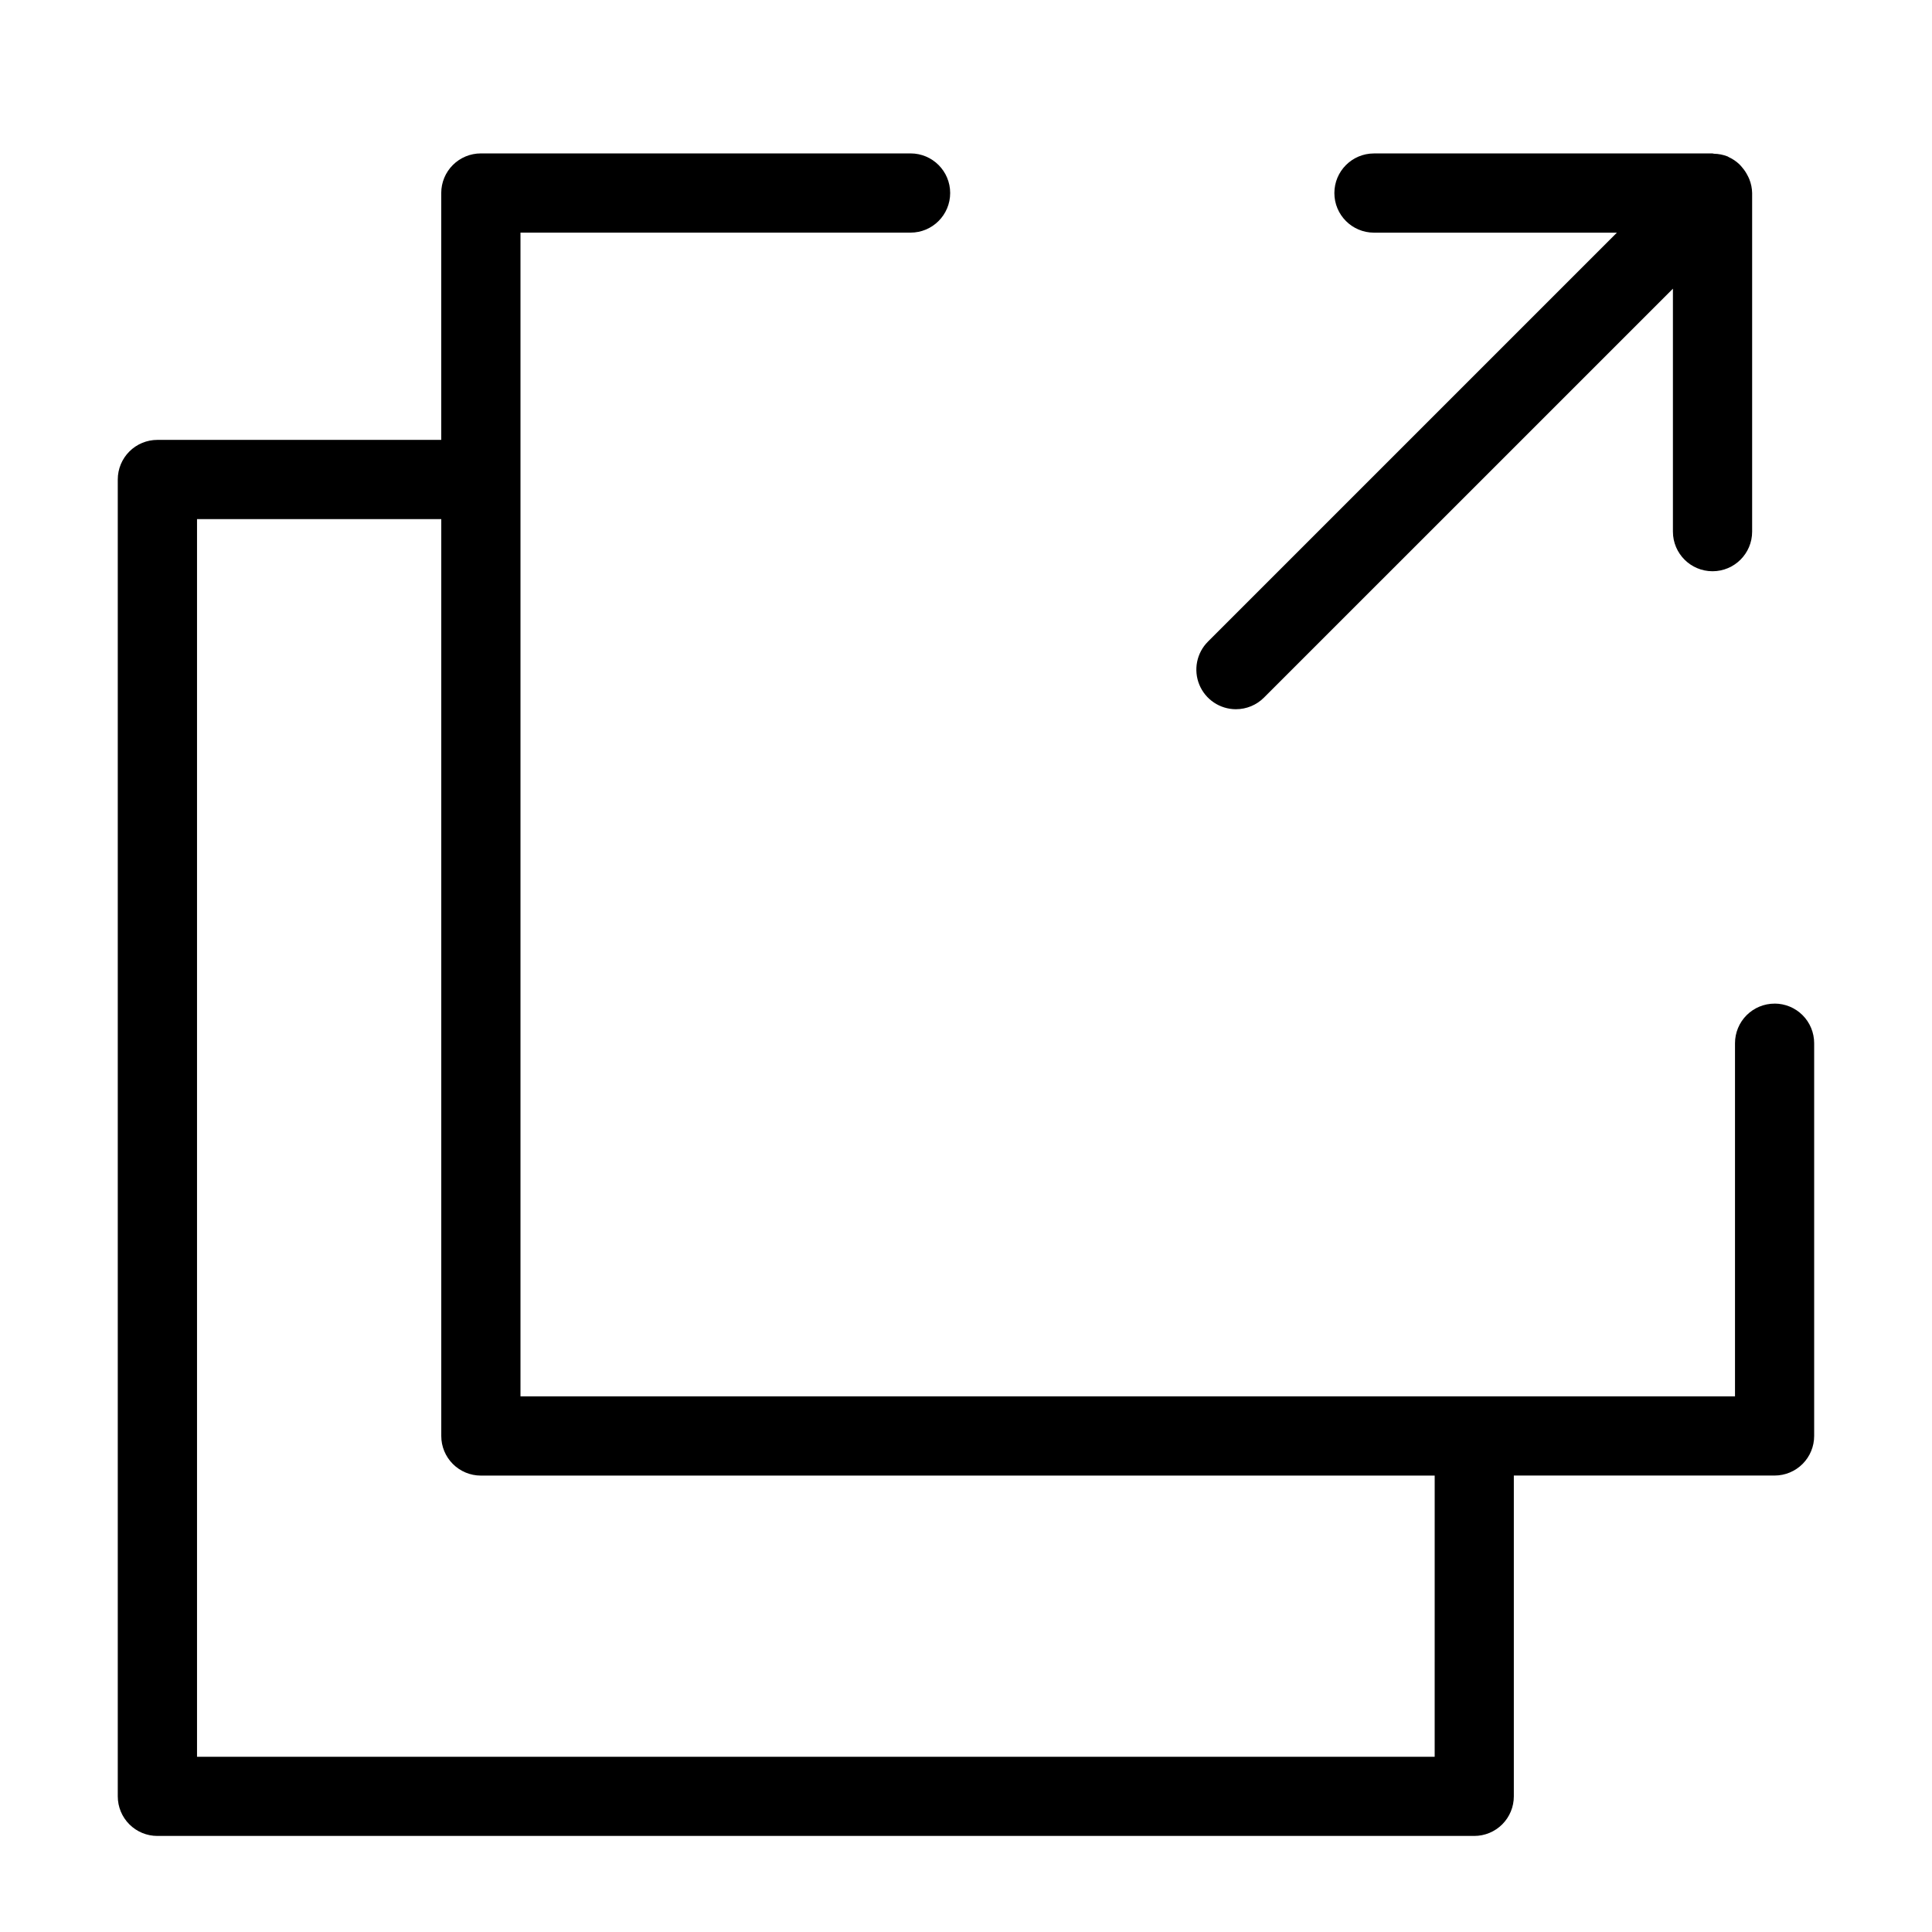
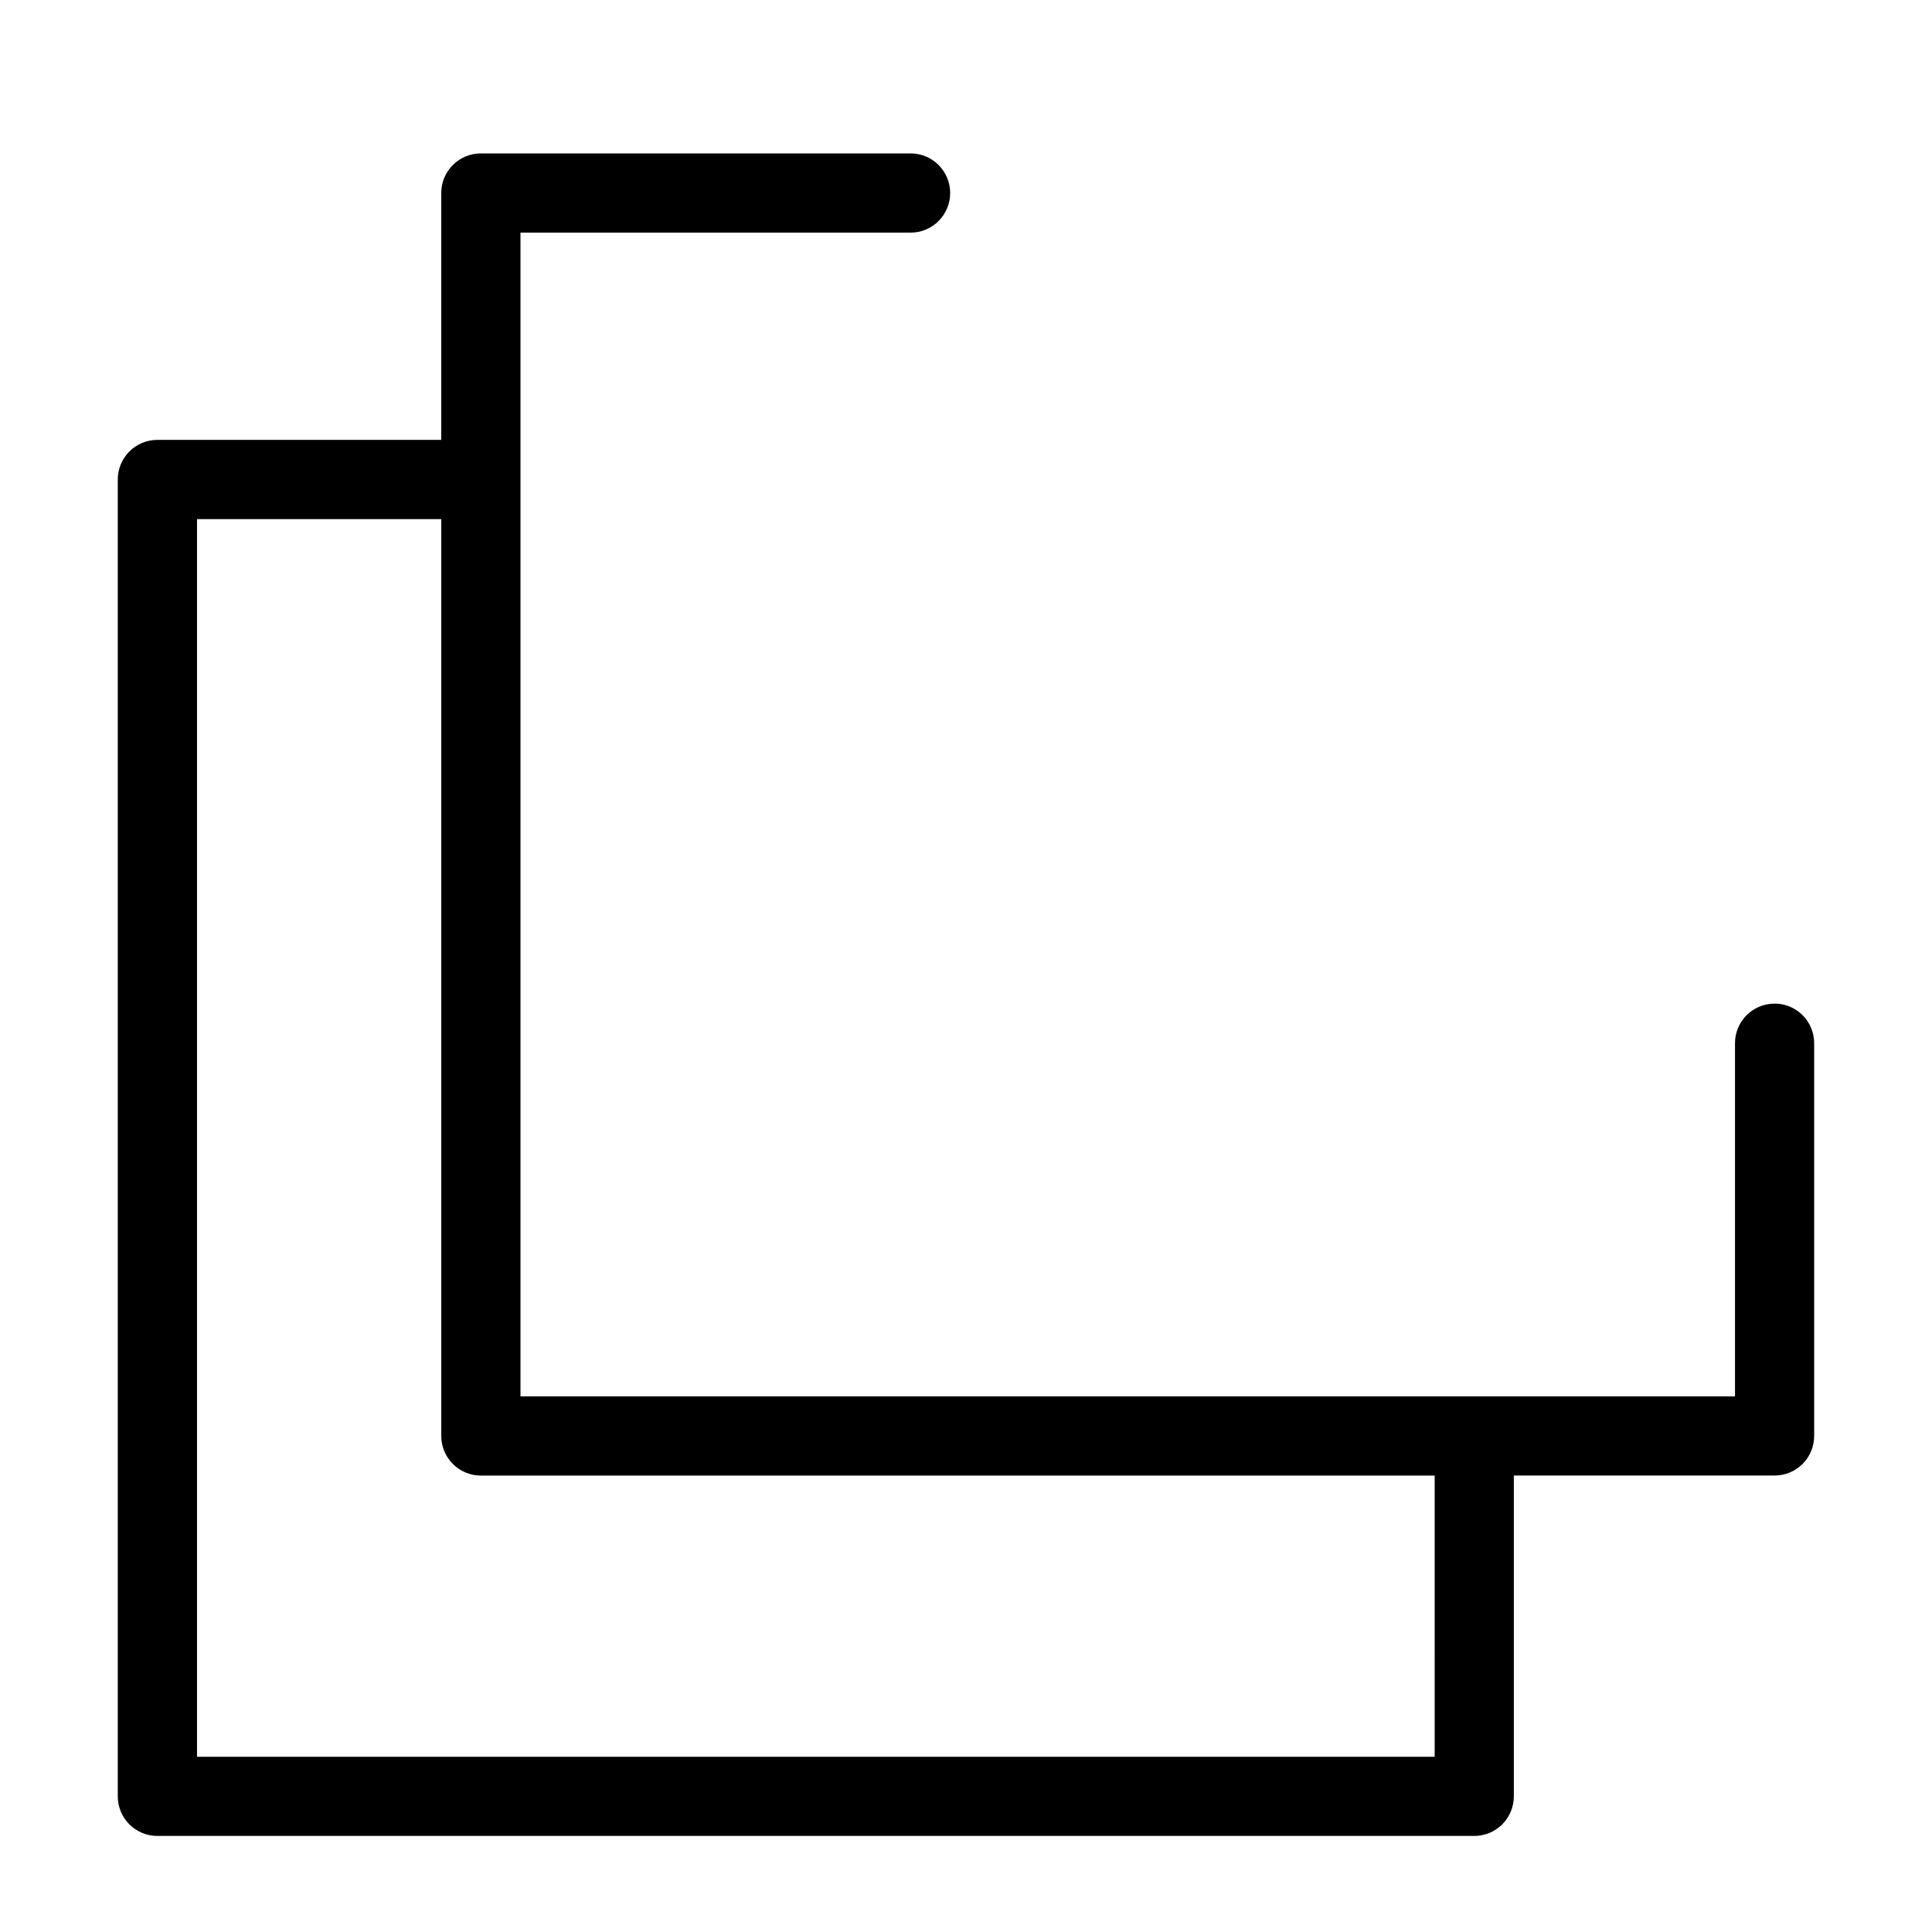
<svg xmlns="http://www.w3.org/2000/svg" fill="#000000" width="800px" height="800px" version="1.1" viewBox="144 144 512 512">
  <g>
    <path d="m614.29 409.97c-2.785-0.004-5.453 1.102-7.422 3.07s-3.074 4.641-3.074 7.426v93.582h-321.86v-308.4h103.38-0.004c5.797 0 10.496-4.699 10.496-10.496s-4.699-10.496-10.496-10.496h-113.88c-2.785 0-5.453 1.105-7.422 3.074s-3.074 4.637-3.074 7.422v65.422h-75.227c-2.785 0-5.453 1.105-7.422 3.074s-3.074 4.637-3.074 7.422v348.98-0.004c0 2.785 1.105 5.457 3.074 7.426s4.637 3.074 7.422 3.07h348.98c2.781 0.004 5.453-1.102 7.422-3.07s3.074-4.641 3.074-7.426v-85.012h69.094c2.785 0 5.457-1.105 7.426-3.074s3.07-4.637 3.07-7.422v-104.08c0-2.785-1.102-5.457-3.07-7.426s-4.641-3.074-7.426-3.07zm-90.086 199.59h-327.99v-327.99h64.73v242.98c-0.004 2.785 1.102 5.453 3.07 7.422s4.641 3.074 7.426 3.074h252.77z" />
-     <path d="m471.54 331.95c2.785 0 5.457-1.105 7.422-3.078l108.38-108.37v64.387c0 5.797 4.699 10.496 10.496 10.496 5.797 0 10.496-4.699 10.496-10.496v-89.727c-0.023-1.258-0.273-2.496-0.742-3.664-0.137-0.34-0.297-0.672-0.473-0.996-0.395-0.789-0.891-1.523-1.473-2.188-0.227-0.281-0.465-0.547-0.723-0.801-0.816-0.77-1.754-1.402-2.777-1.871-0.094-0.043-0.168-0.117-0.266-0.16l-0.027-0.016c-1.156-0.457-2.383-0.703-3.629-0.723-0.137-0.004-0.25-0.078-0.391-0.078h-89.715c-5.797 0-10.496 4.699-10.496 10.496s4.699 10.496 10.496 10.496h64.379l-108.38 108.38c-3 3-3.898 7.516-2.273 11.438s5.453 6.477 9.695 6.477z" />
  </g>
</svg>